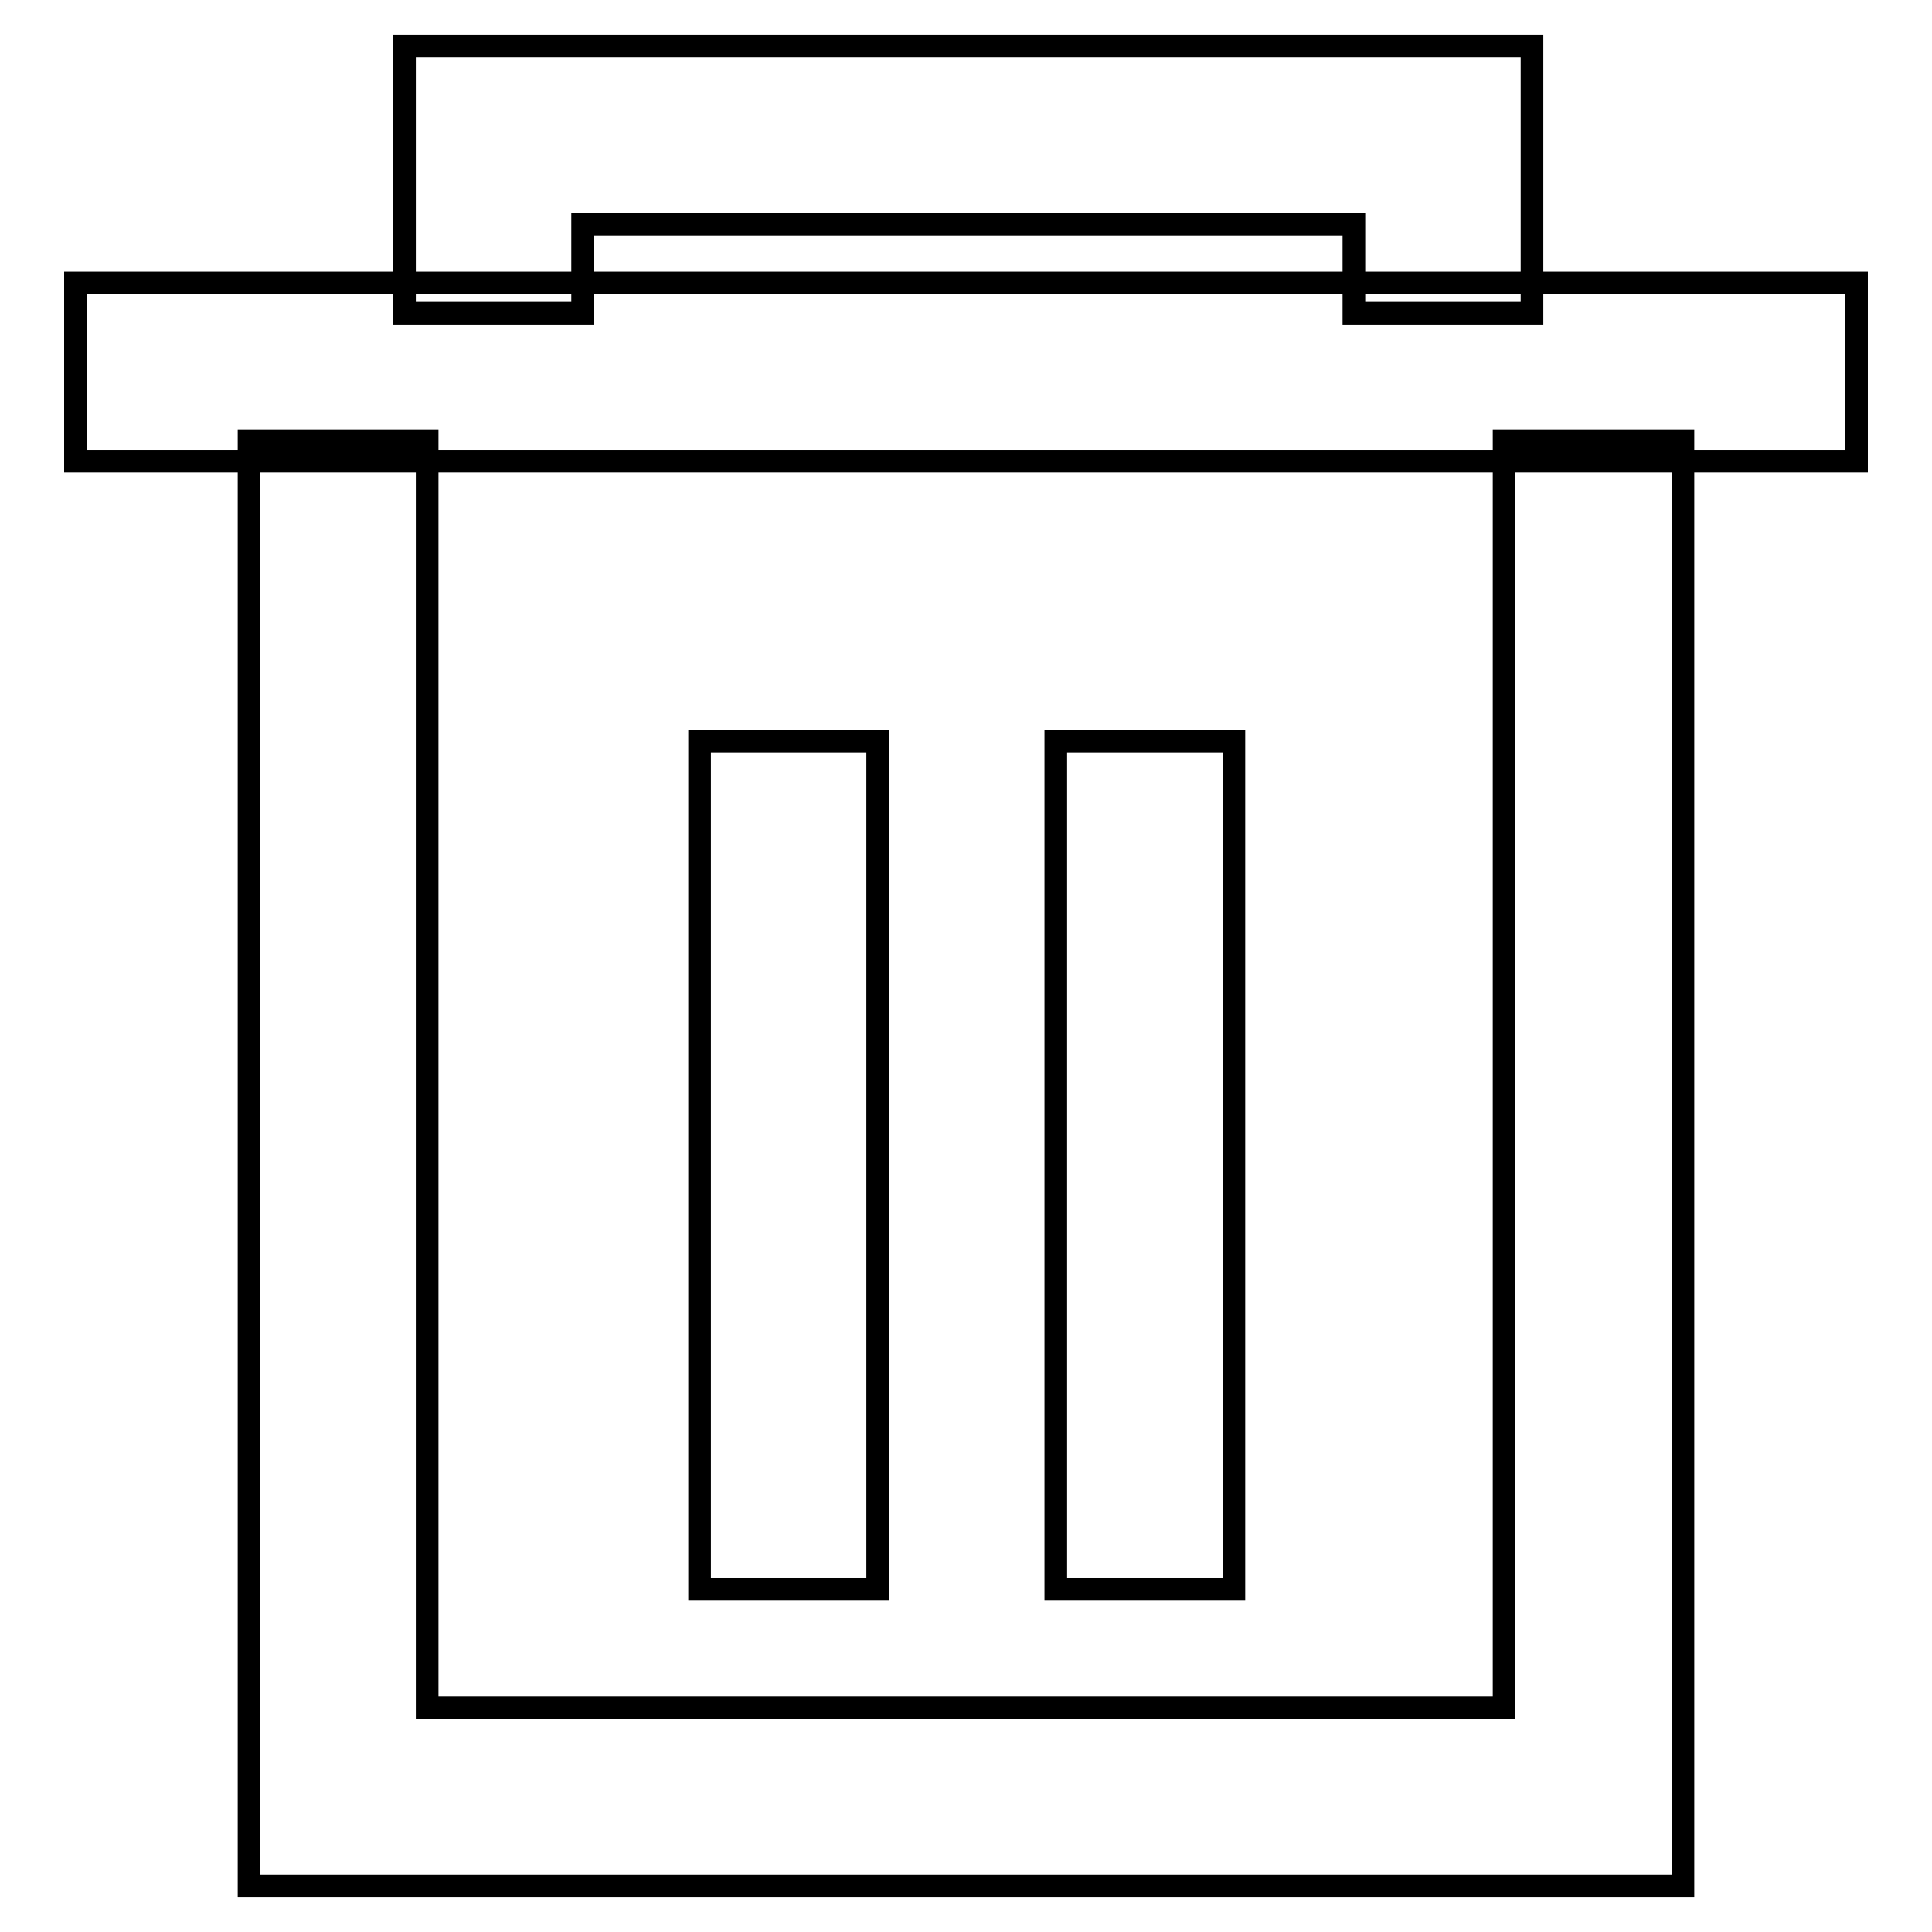
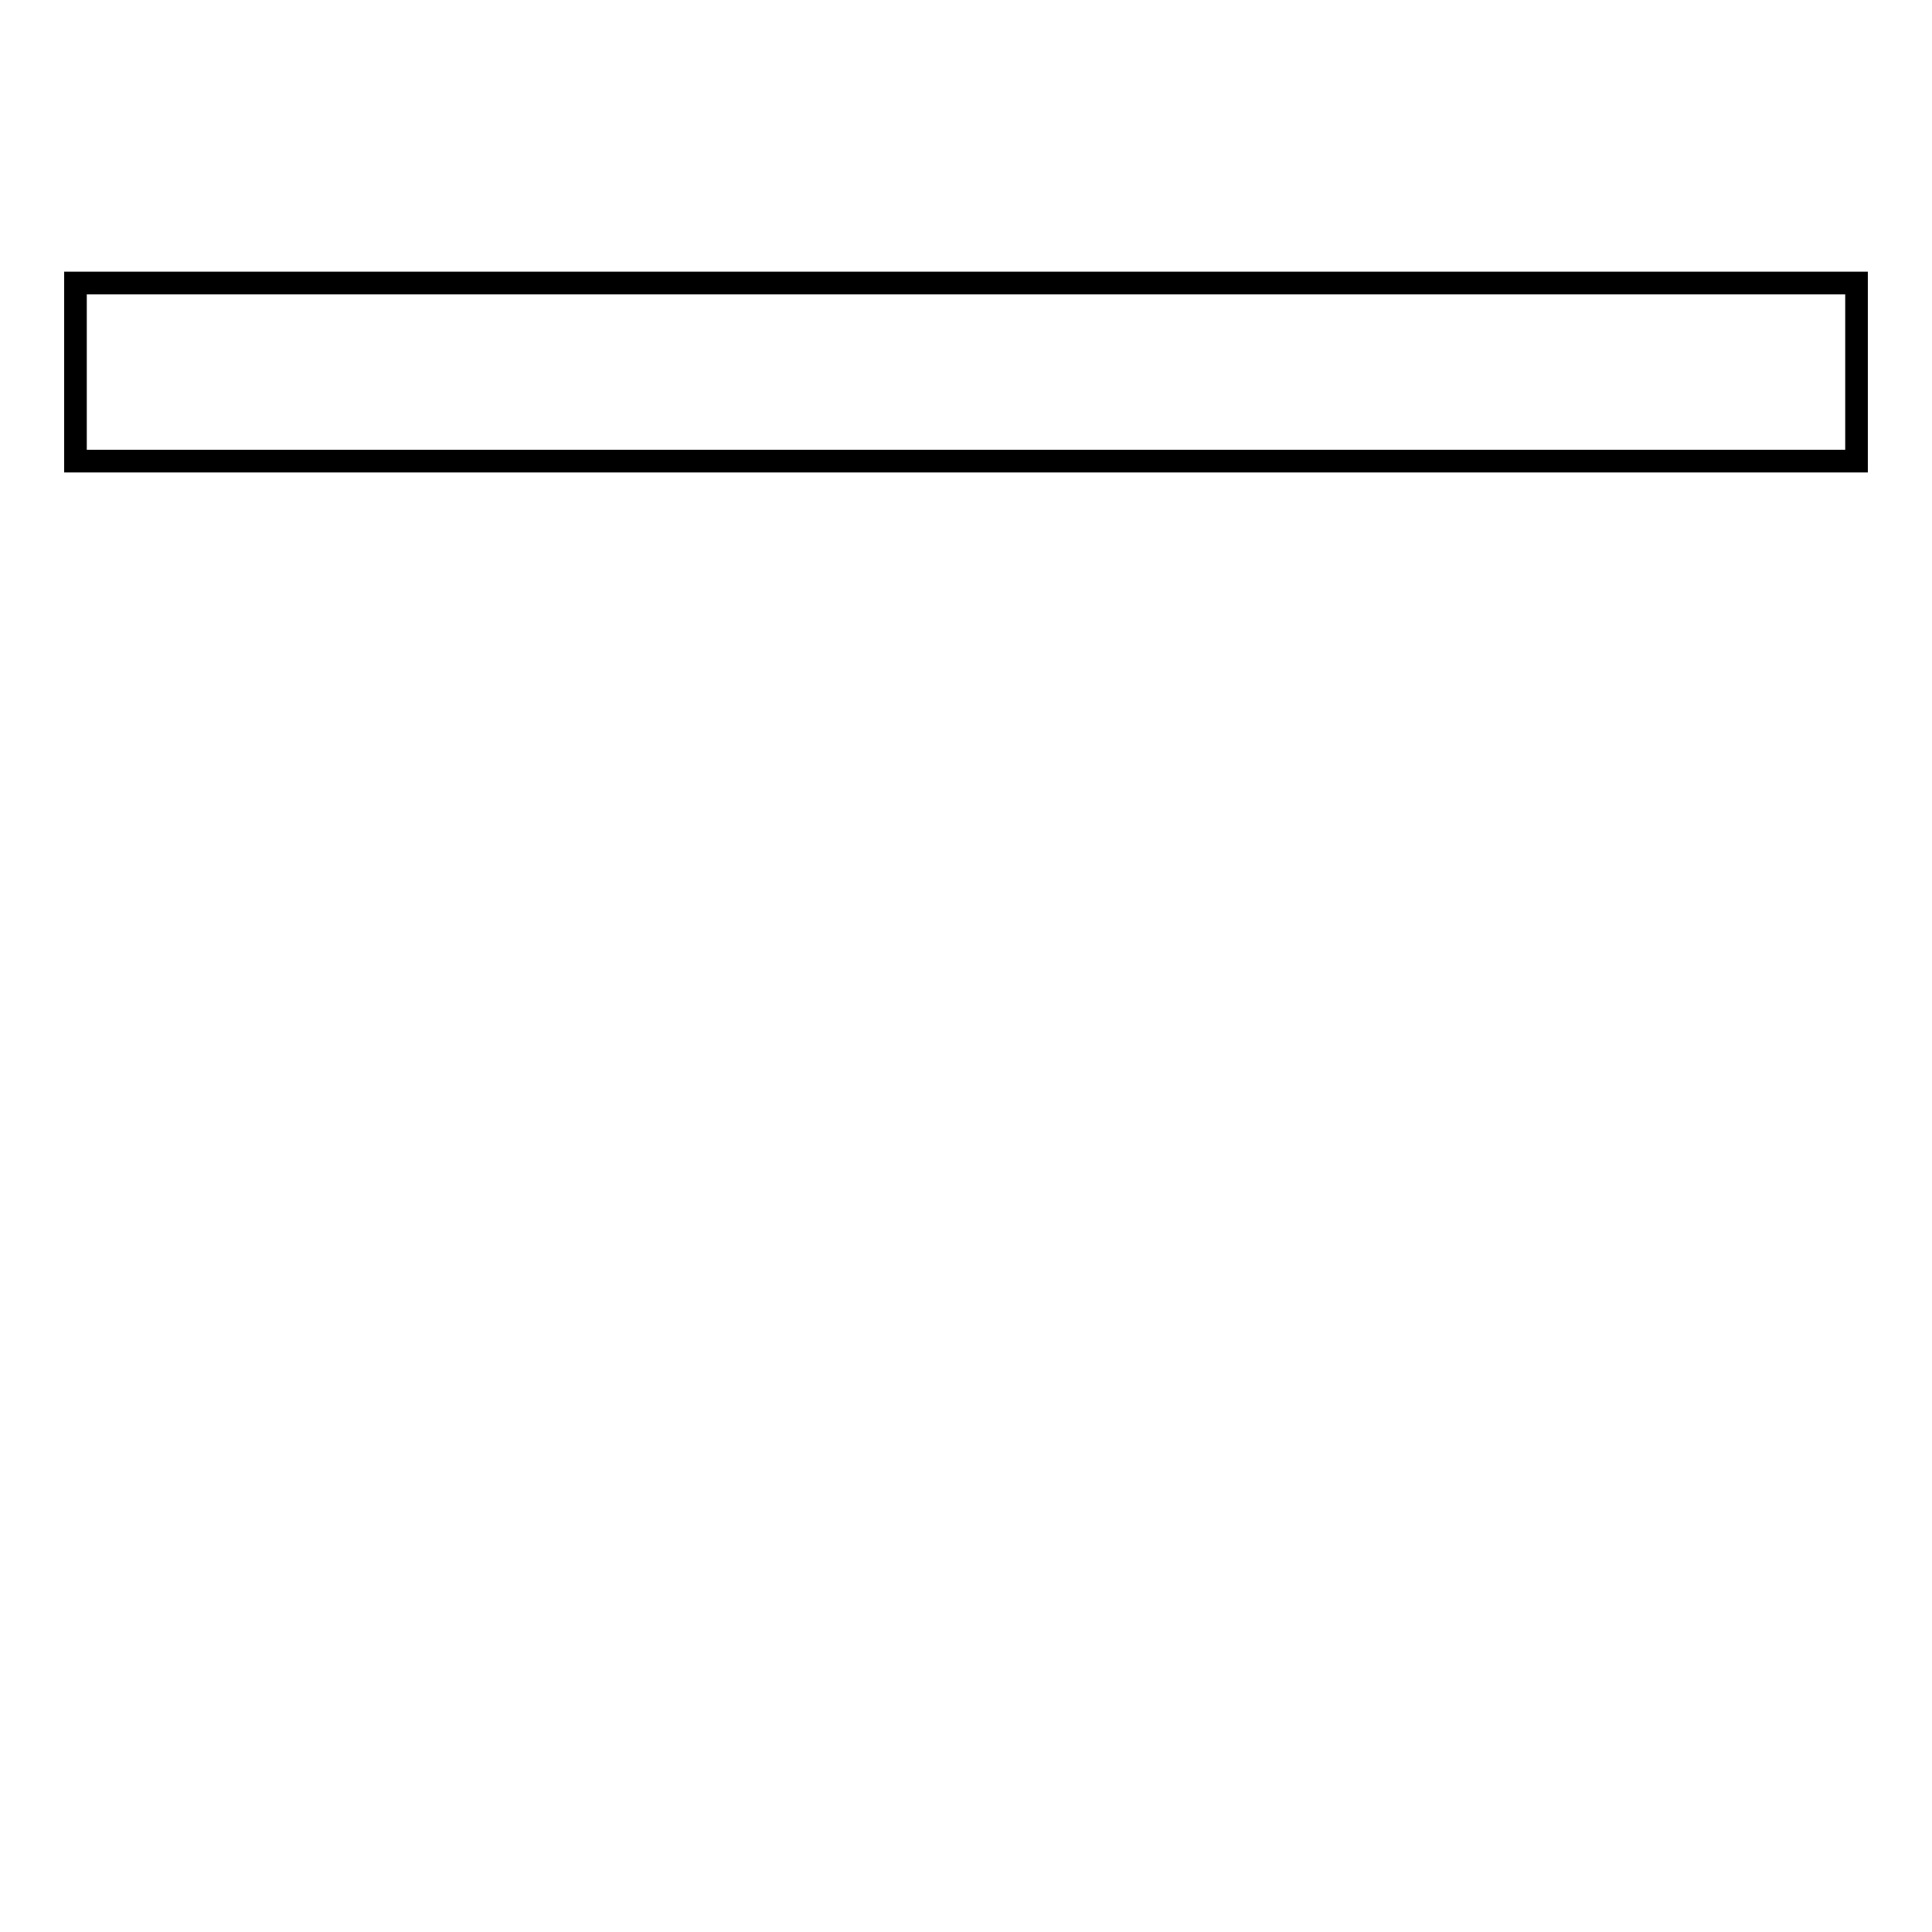
<svg xmlns="http://www.w3.org/2000/svg" version="1.1" x="0px" y="0px" viewBox="0 0 256 256" enable-background="new 0 0 256 256" xml:space="preserve">
  <g>
-     <path stroke-width="3" fill-opacity="0" stroke="#000000" d="M223,249.9H33V58.4h23.6v167.9h142.7V58.4H223V249.9L223,249.9z" />
    <path stroke-width="3" fill-opacity="0" stroke="#000000" d="M10,37.5h236v23.6H10V37.5z" />
-     <path stroke-width="3" fill-opacity="0" stroke="#000000" d="M203,41.5h-23.6V29.7H77.2v11.8H53.6V6.1H203V41.5L203,41.5z M139.9,98.2h23.6v112.4h-23.6V98.2z  M92.7,98.2h23.6v112.4H92.7V98.2z" />
  </g>
</svg>